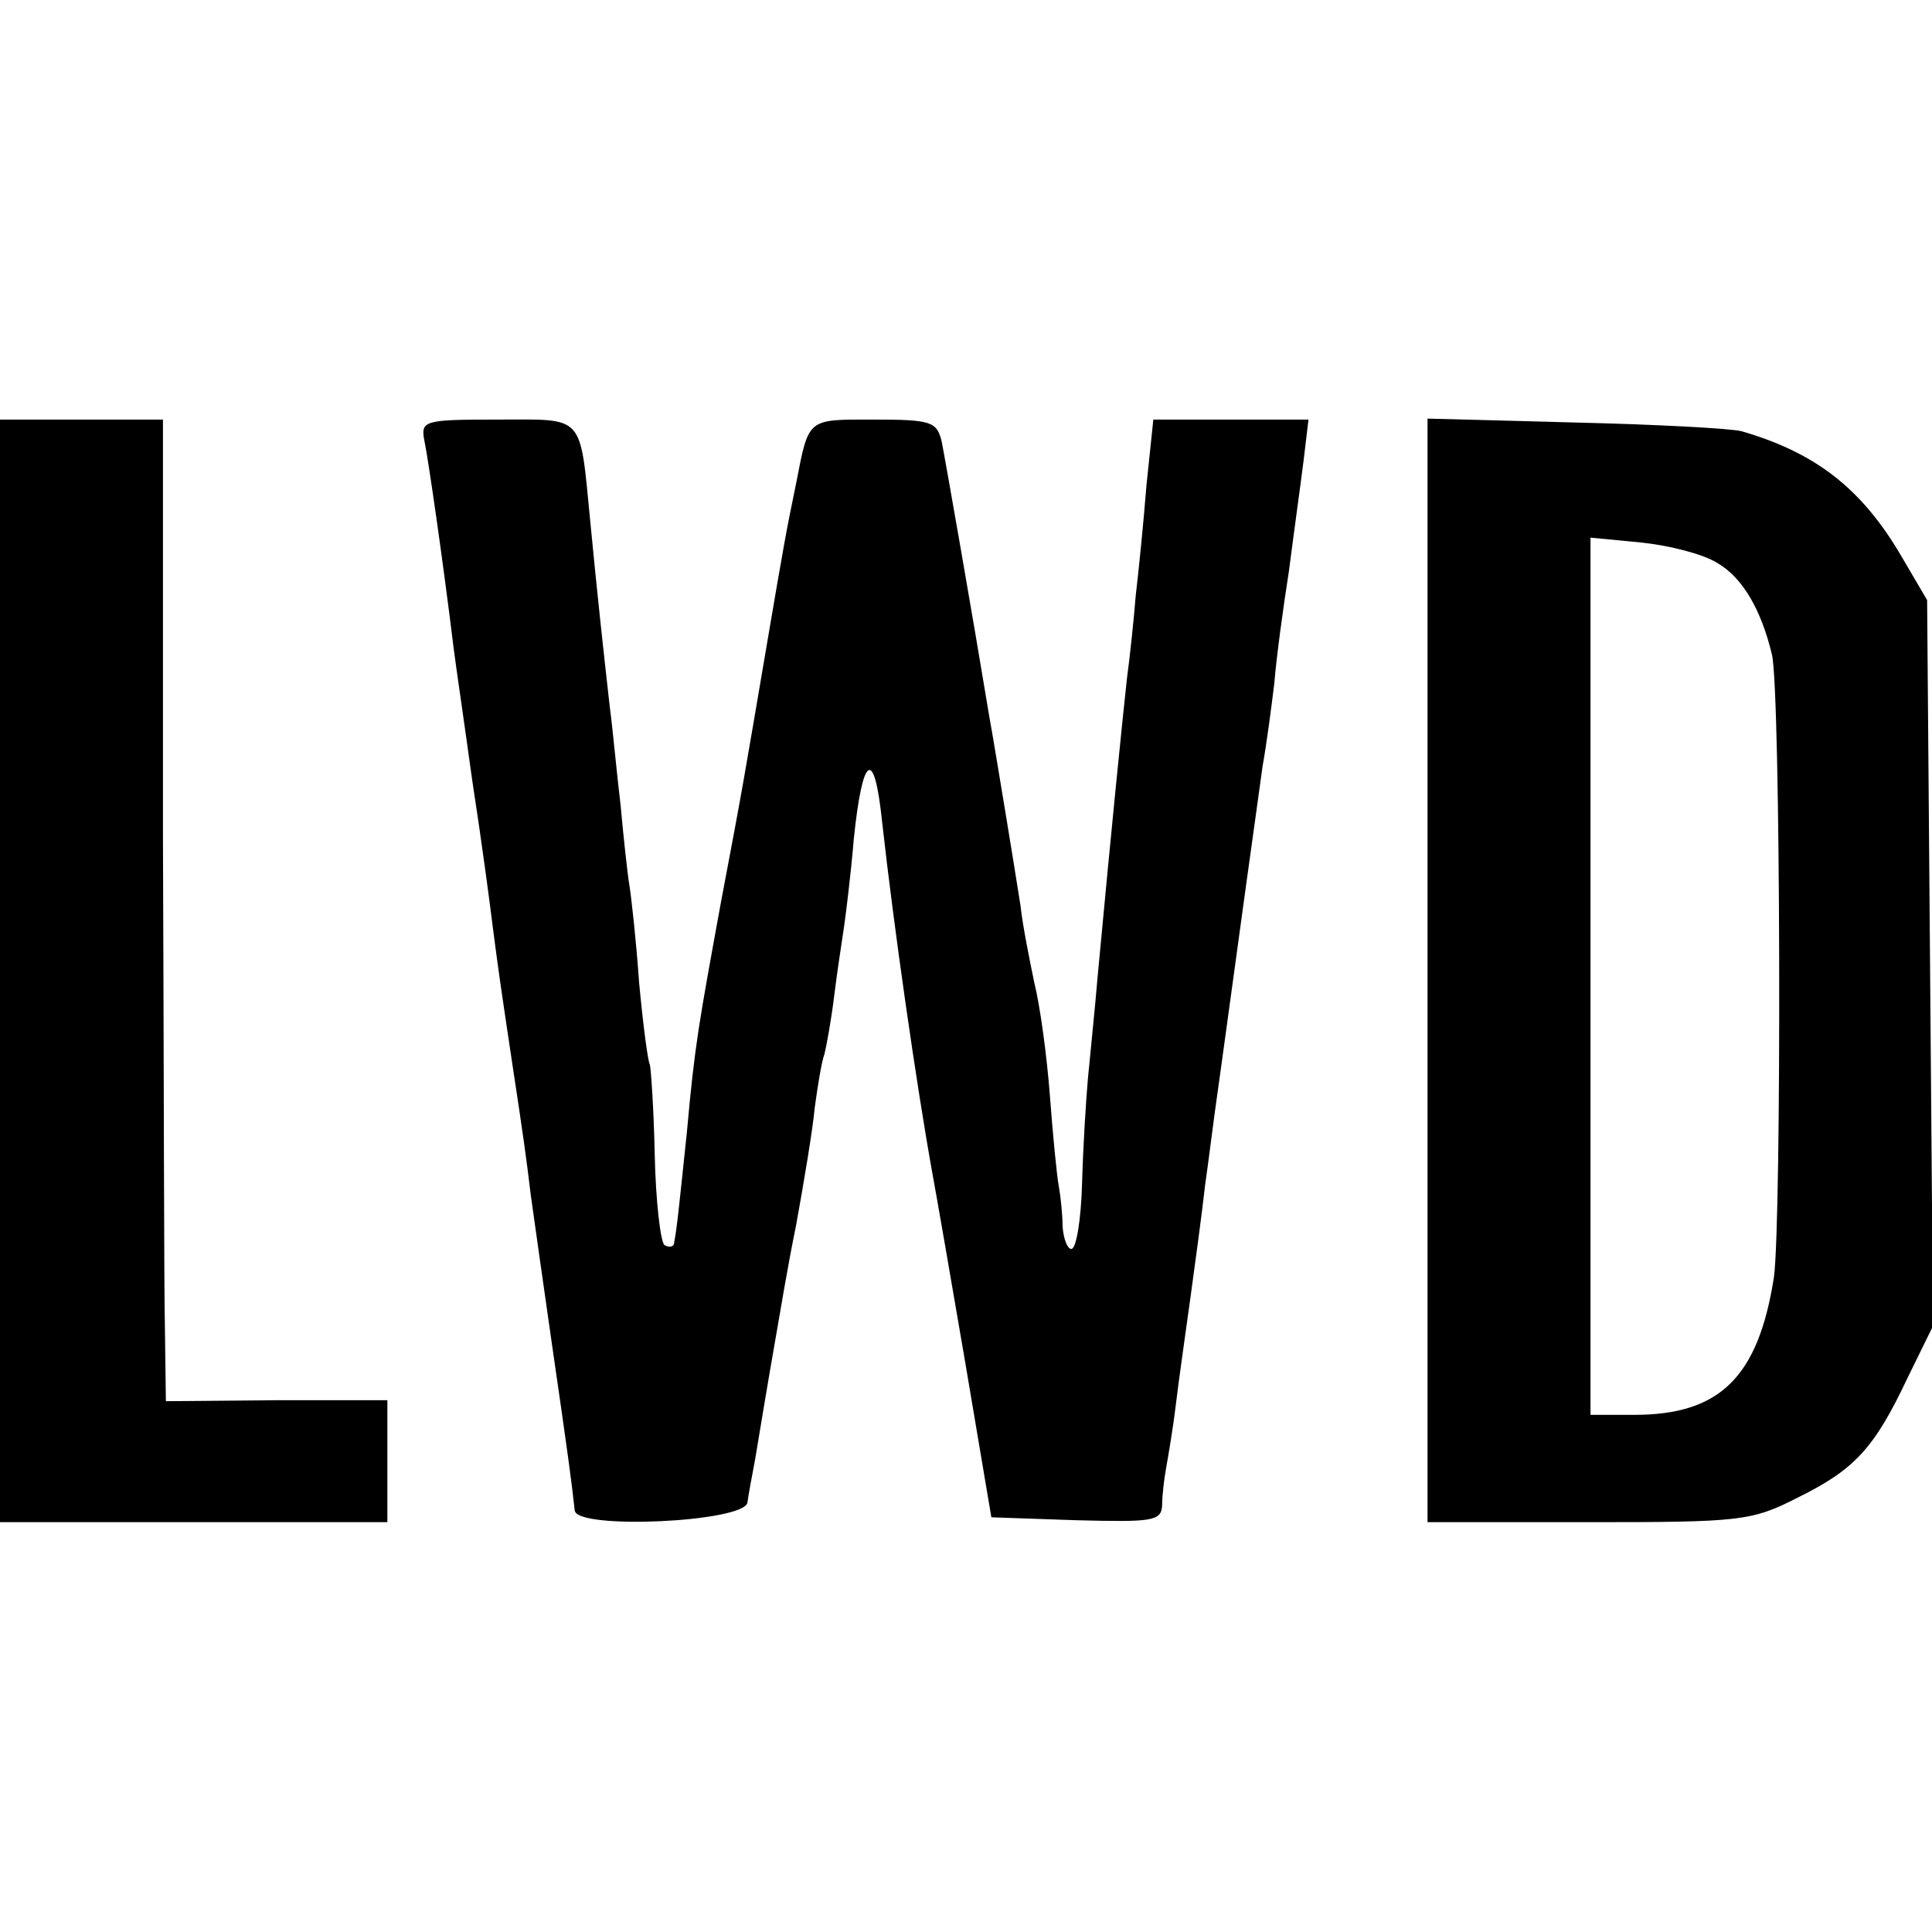
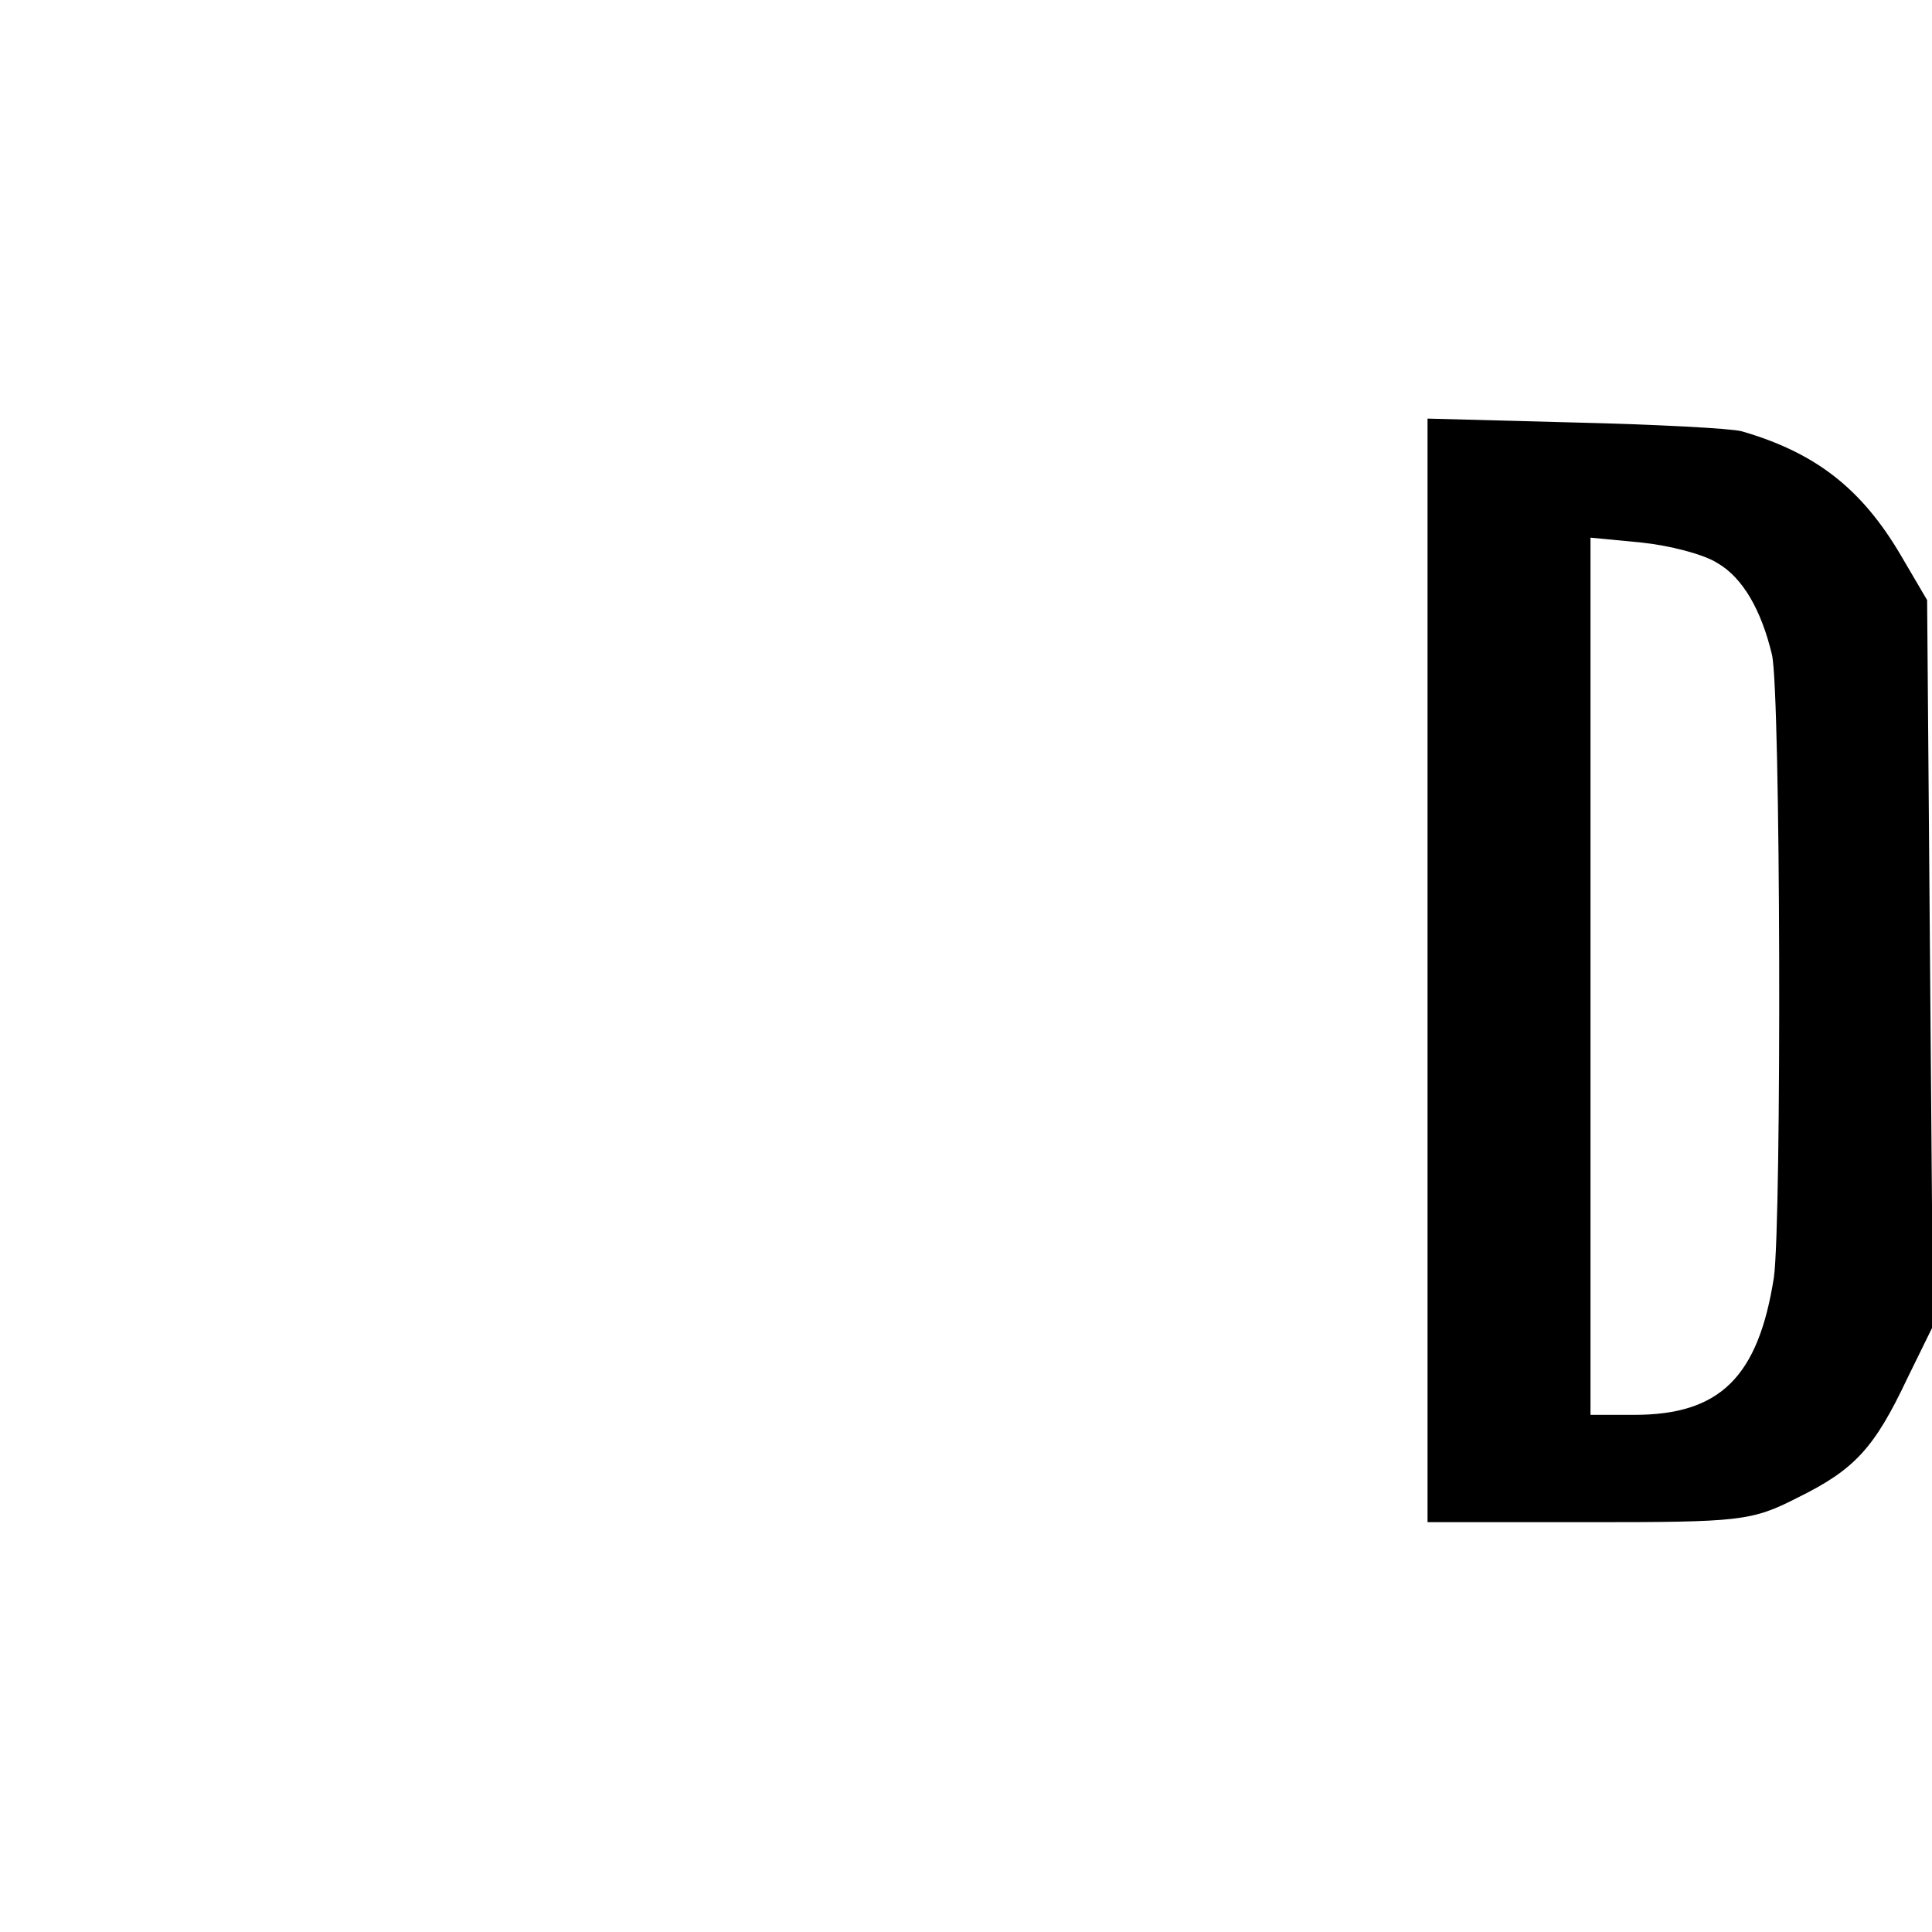
<svg xmlns="http://www.w3.org/2000/svg" version="1.0" width="198pt" height="198pt" viewBox="0 0 198 198" preserveAspectRatio="xMidYMid meet">
  <g transform="translate(0,198) scale(0.1,-0.1)" fill="#000000" stroke="none">
-     <path d="M0 985 l0 -565 199 0 198 0 0 63 0 62 -113 0 -114 -1 -1 76 c-1 41 -1 267 -2 503 l0 427 -84 0 -83 0 0 -565z" />
-     <path d="M435 1528 c4 -19 19 -123 30 -213 2 -16 11 -77 19 -135 9 -58 18 -125 21 -150 6 -46 8 -60 20 -140 12 -79 14 -94 19 -135 3 -22 13 -92 22 -155 16 -110 20 -140 23 -168 2 -20 173 -12 177 8 1 8 5 29 8 45 5 30 12 73 22 130 3 17 11 66 20 110 8 44 17 98 19 120 3 22 7 47 10 55 2 8 7 35 10 60 3 25 8 56 10 70 2 14 7 54 10 90 9 87 21 95 29 18 12 -108 35 -269 52 -363 3 -16 18 -102 33 -190 l27 -160 87 -3 c78 -2 87 -1 88 15 0 10 2 27 4 38 2 11 7 40 10 65 3 25 10 74 15 110 5 36 12 88 15 115 4 28 8 61 10 75 2 14 11 79 20 145 9 66 18 131 20 145 2 14 6 43 9 65 4 22 9 60 12 85 2 25 9 77 15 115 5 39 12 89 15 113 l5 42 -79 0 -80 0 -7 -67 c-3 -38 -8 -88 -11 -113 -2 -25 -6 -63 -9 -85 -5 -46 -15 -144 -30 -305 -3 -36 -8 -83 -10 -105 -2 -22 -5 -70 -6 -107 -1 -38 -6 -68 -11 -68 -4 0 -8 10 -9 23 0 12 -2 31 -4 42 -2 11 -6 52 -9 92 -3 40 -10 92 -16 116 -5 24 -12 59 -14 78 -3 19 -10 63 -16 99 -6 36 -13 79 -16 95 -17 103 -45 263 -49 283 -5 20 -11 22 -70 22 -68 0 -66 2 -79 -65 -10 -48 -13 -65 -30 -165 -23 -135 -24 -143 -47 -264 -23 -126 -27 -147 -35 -236 -7 -66 -10 -98 -13 -113 0 -5 -5 -6 -10 -3 -4 3 -9 45 -10 93 -1 48 -4 89 -5 92 -2 3 -7 41 -11 84 -3 43 -8 88 -10 100 -2 12 -6 49 -9 82 -4 33 -8 78 -11 100 -6 53 -13 117 -20 190 -11 112 -5 105 -95 105 -76 0 -79 -1 -75 -22z" />
    <path d="M1463 986 l0 -566 165 0 c155 0 167 1 214 25 59 29 79 51 113 123 l26 53 -3 372 -3 372 -27 46 c-40 68 -87 105 -163 127 -11 3 -88 7 -171 9 l-151 4 0 -565z m297 417 c26 -15 45 -48 56 -94 9 -39 10 -579 2 -638 -16 -102 -55 -141 -143 -141 l-45 0 0 449 0 450 52 -5 c29 -3 64 -12 78 -21z" />
  </g>
</svg>